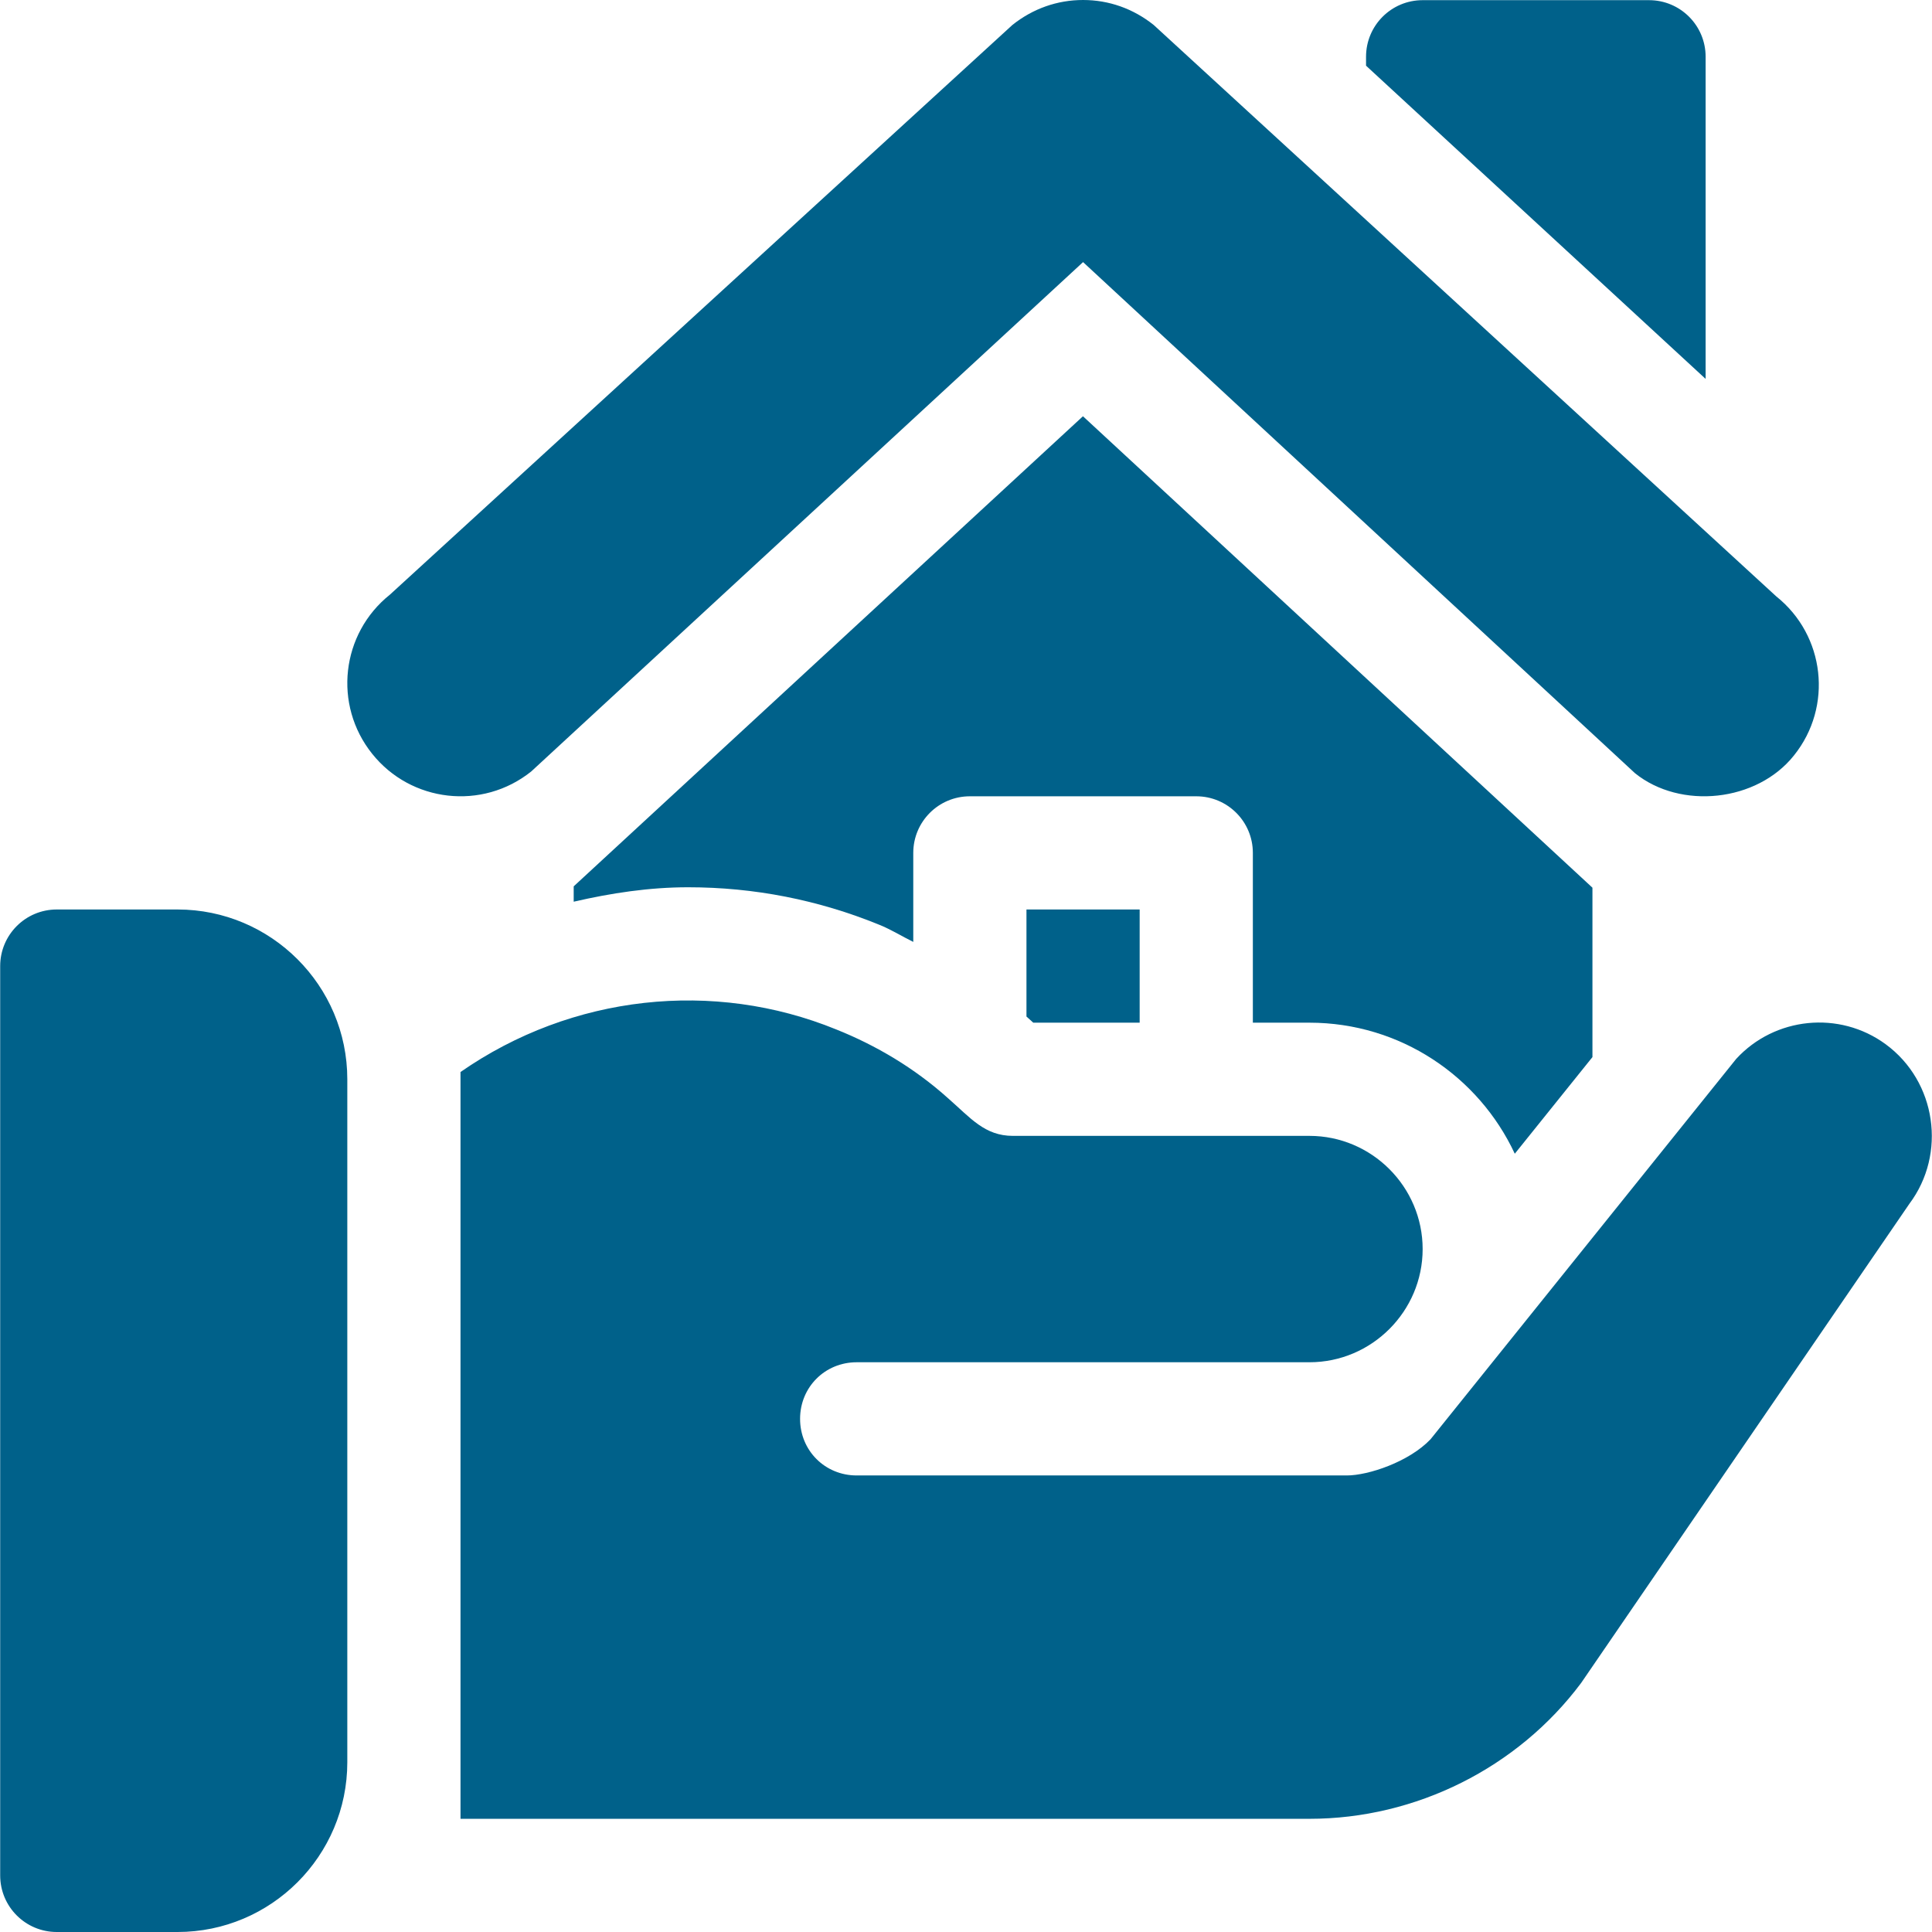
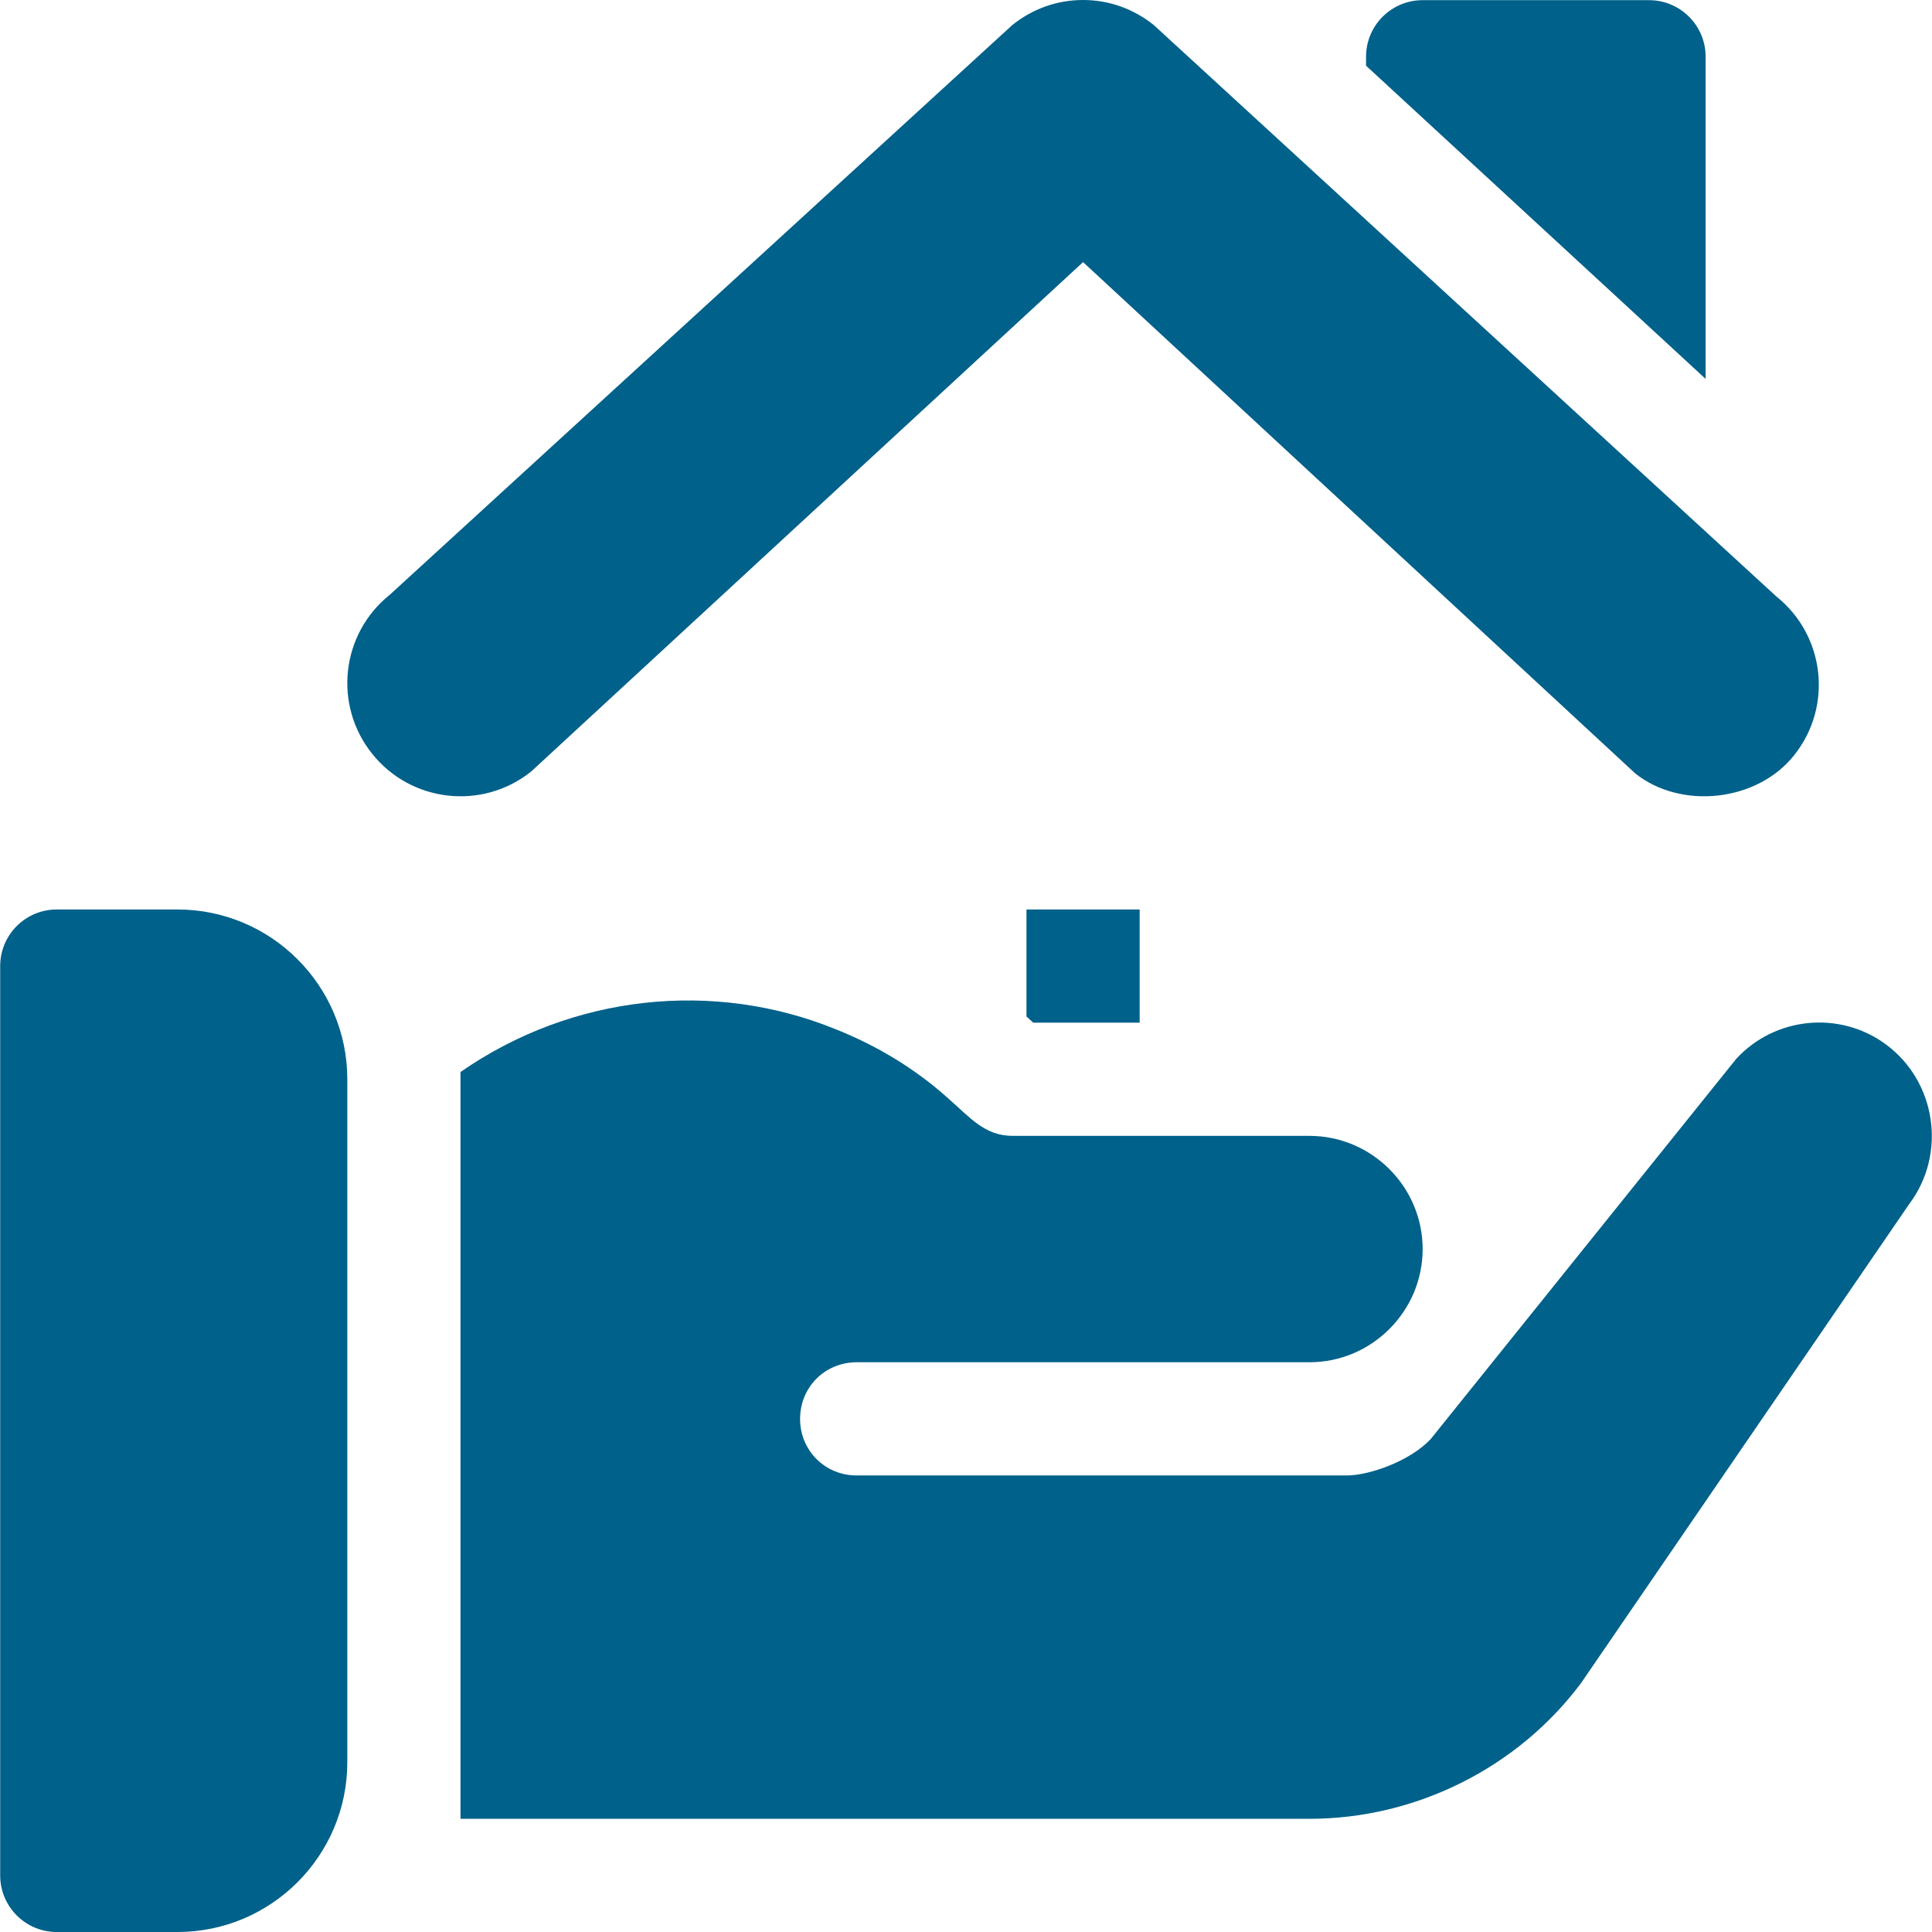
<svg xmlns="http://www.w3.org/2000/svg" version="1.1" width="512" height="512" x="0" y="0" viewBox="0 0 512 512" style="enable-background:new 0 0 512 512" xml:space="preserve" class="">
  <g>
    <path d="M470.735 158.055 305.743 6.62C300.323 2.285 293.849 0 287.023 0c-6.825 0-13.314 2.285-18.733 6.62L103.315 157.603c-12.93 10.326-15.074 29.186-4.688 42.154 10.293 12.89 29.176 15.085 42.154 4.688L287.023 69.461l146.274 135.451c12.073 9.722 32.31 7.625 42.125-4.717 10.371-12.914 8.256-31.803-4.687-42.14zM437.01.044h-59.995c-8.29 0-14.999 6.708-14.999 14.999v2.366l89.992 83.002V15.043C452.009 6.752 445.301.044 437.01.044zM47.044 241.023H15.047c-8.29 0-14.999 6.708-14.999 14.999v240.979c0 8.29 6.708 14.999 14.999 14.999h31.997c24.812 0 44.996-20.184 44.996-44.996V286.019c0-24.812-20.183-44.996-44.996-44.996zM499.706 276.72c-12.3-8.999-29.398-7.199-39.597 3.9l-80.993 100.791c-5.7 5.999-16.499 9.599-22.198 9.599h-129.89c-8.4 0-14.999-6.598-14.999-14.999s6.598-14.999 14.999-14.999h119.99c16.499 0 29.997-13.499 29.997-29.997 0-16.499-13.499-29.997-29.997-29.997h-78.593c-7.475 0-11.203-4.741-17.099-9.9-8.999-8.098-19.198-14.098-29.697-18.298-32.506-13.274-70.067-9.257-99.591 11.275v197.907h224.981c28.198 0 55.196-13.499 71.995-35.997l86.992-126.989c9.898-13.199 7.198-32.397-6.3-42.296z" fill="#00618a" data-original="#000000" class="" />
-     <path d="M286.994 110.312 152.035 234.89v4.07c9.901-2.281 19.993-3.825 30.319-3.825 17.475 0 34.494 3.34 50.606 9.916 3.177 1.271 6.026 3.069 9.066 4.565v-23.591c0-8.29 6.708-14.999 14.999-14.999h59.995c8.29 0 14.999 6.708 14.999 14.999v44.996h15c24.065 0 44.864 14.237 54.414 34.728l20.579-25.609v-44.893L286.994 110.312z" fill="#00618a" data-original="#000000" class="" />
    <path d="M272.024 241.023v28.368l1.802 1.63h28.196v-29.998z" fill="#00618a" data-original="#000000" class="" />
  </g>
</svg>